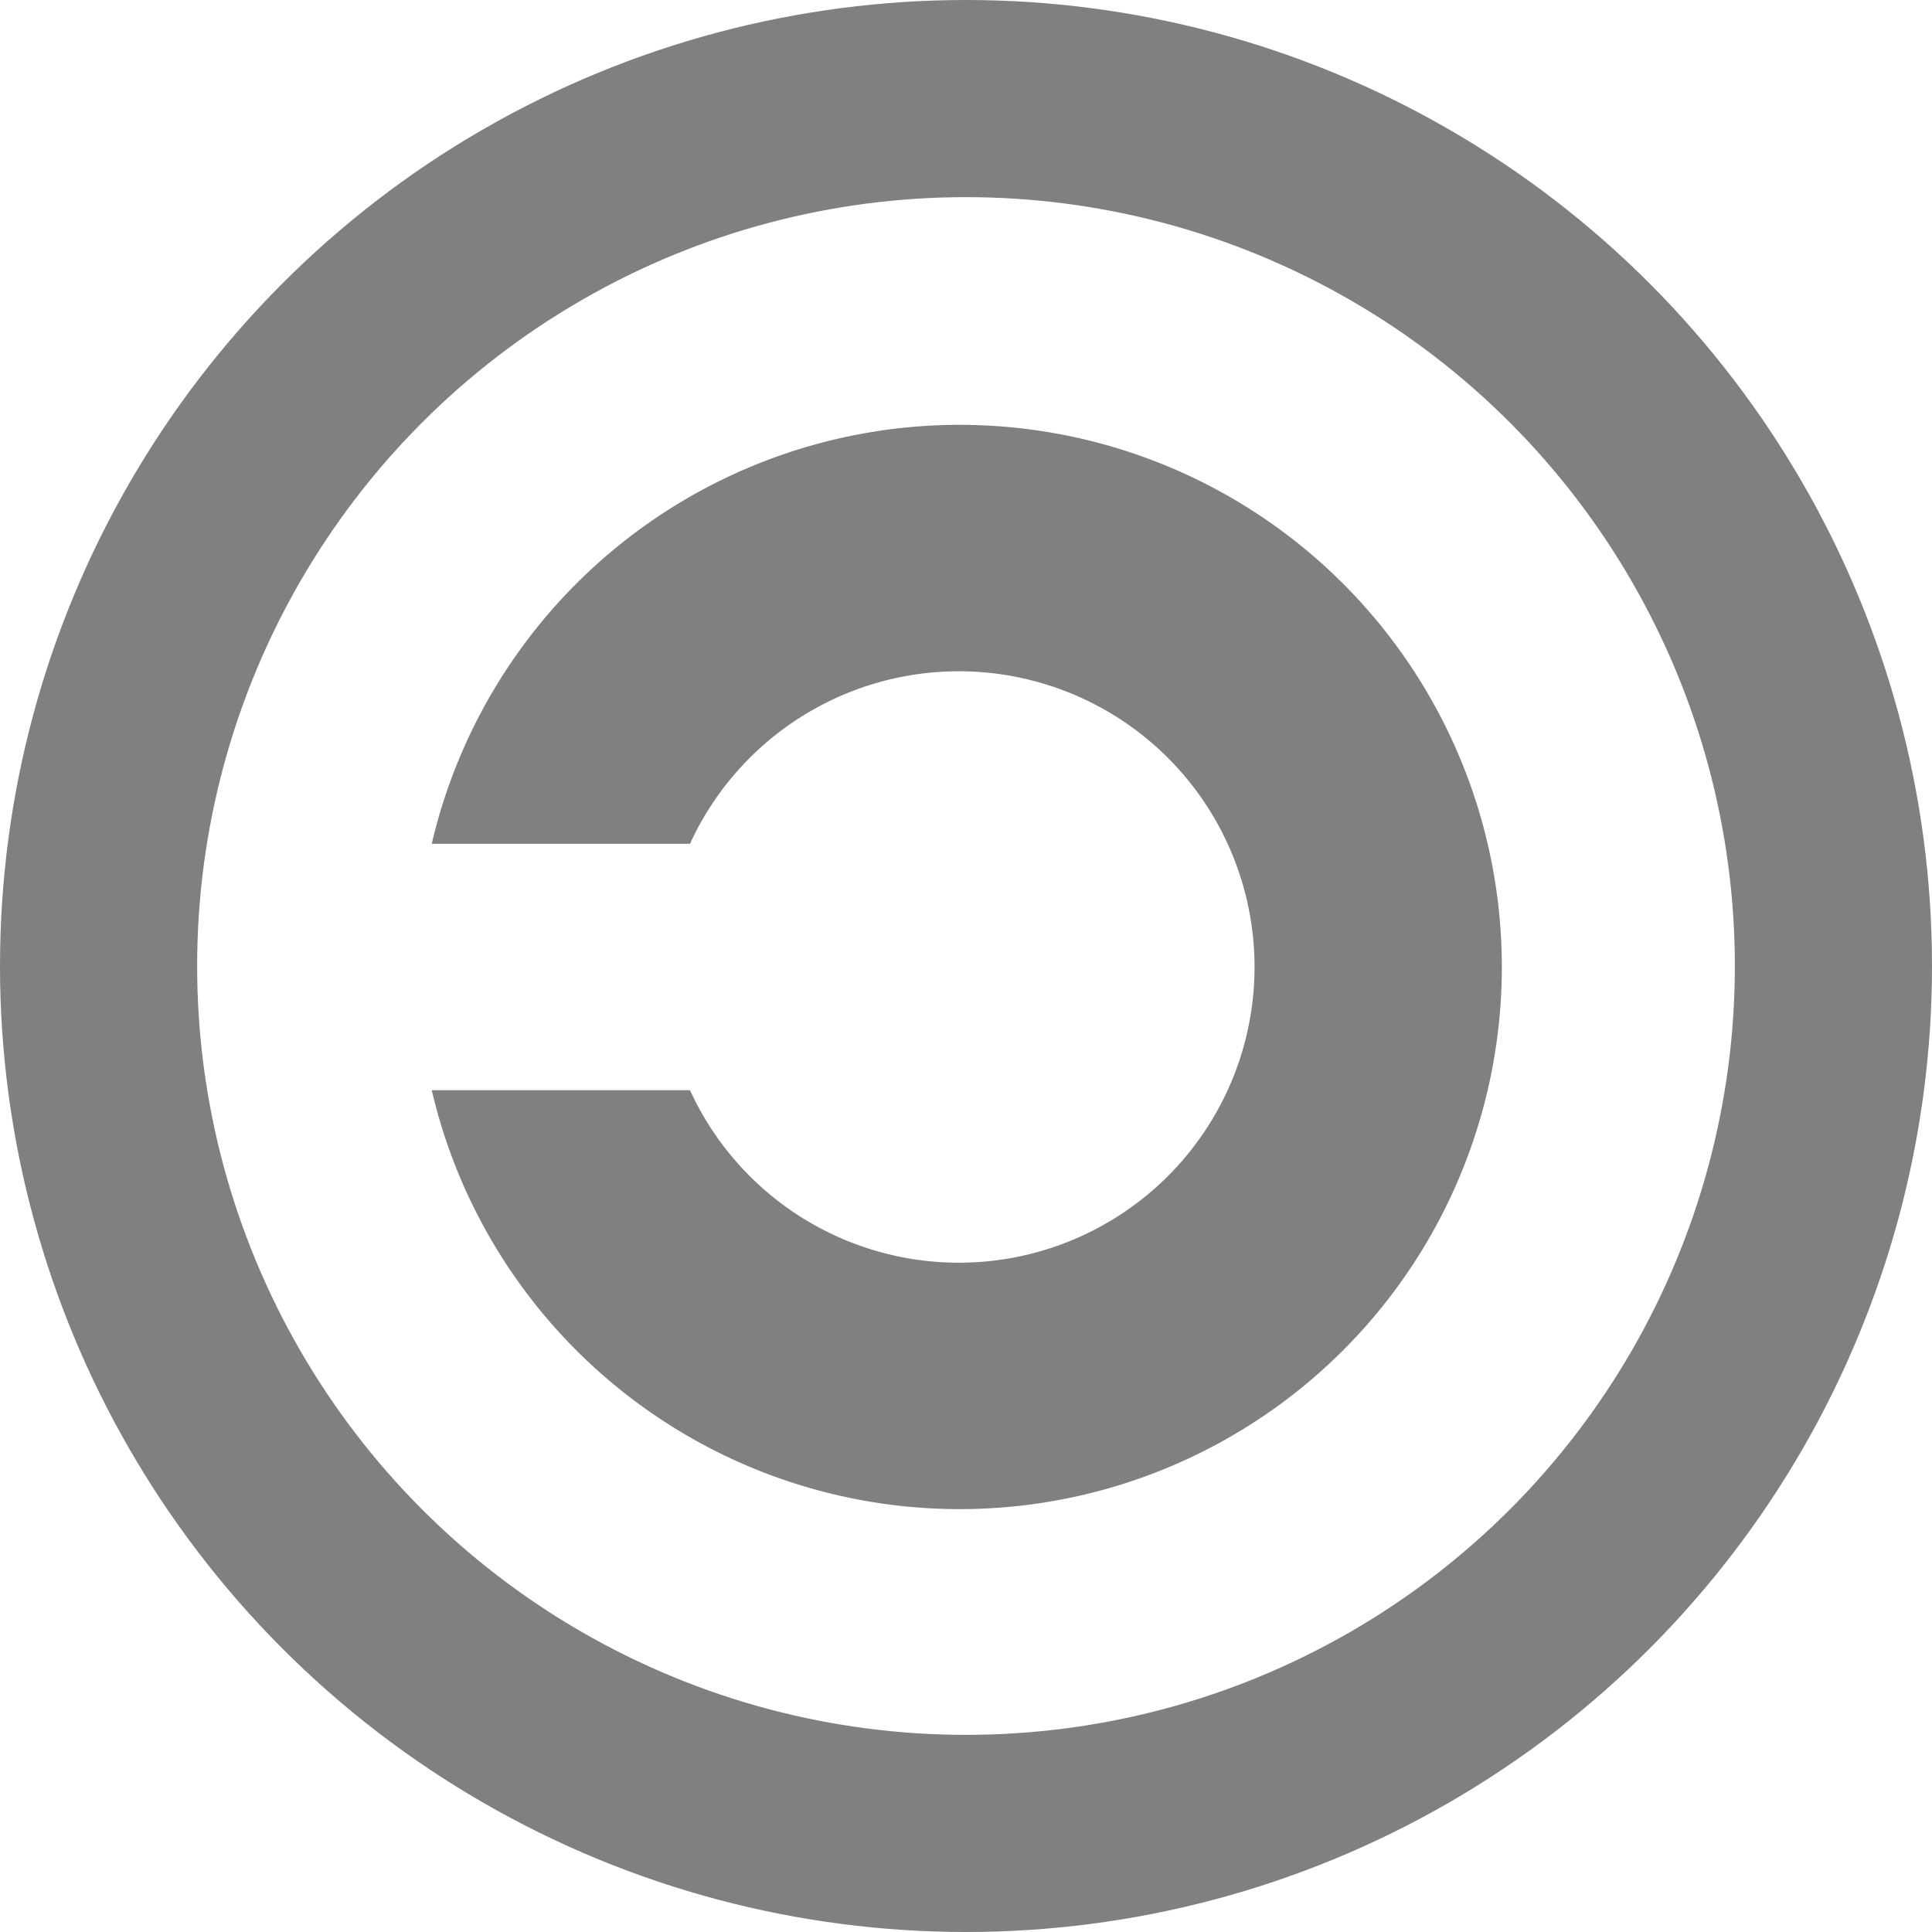
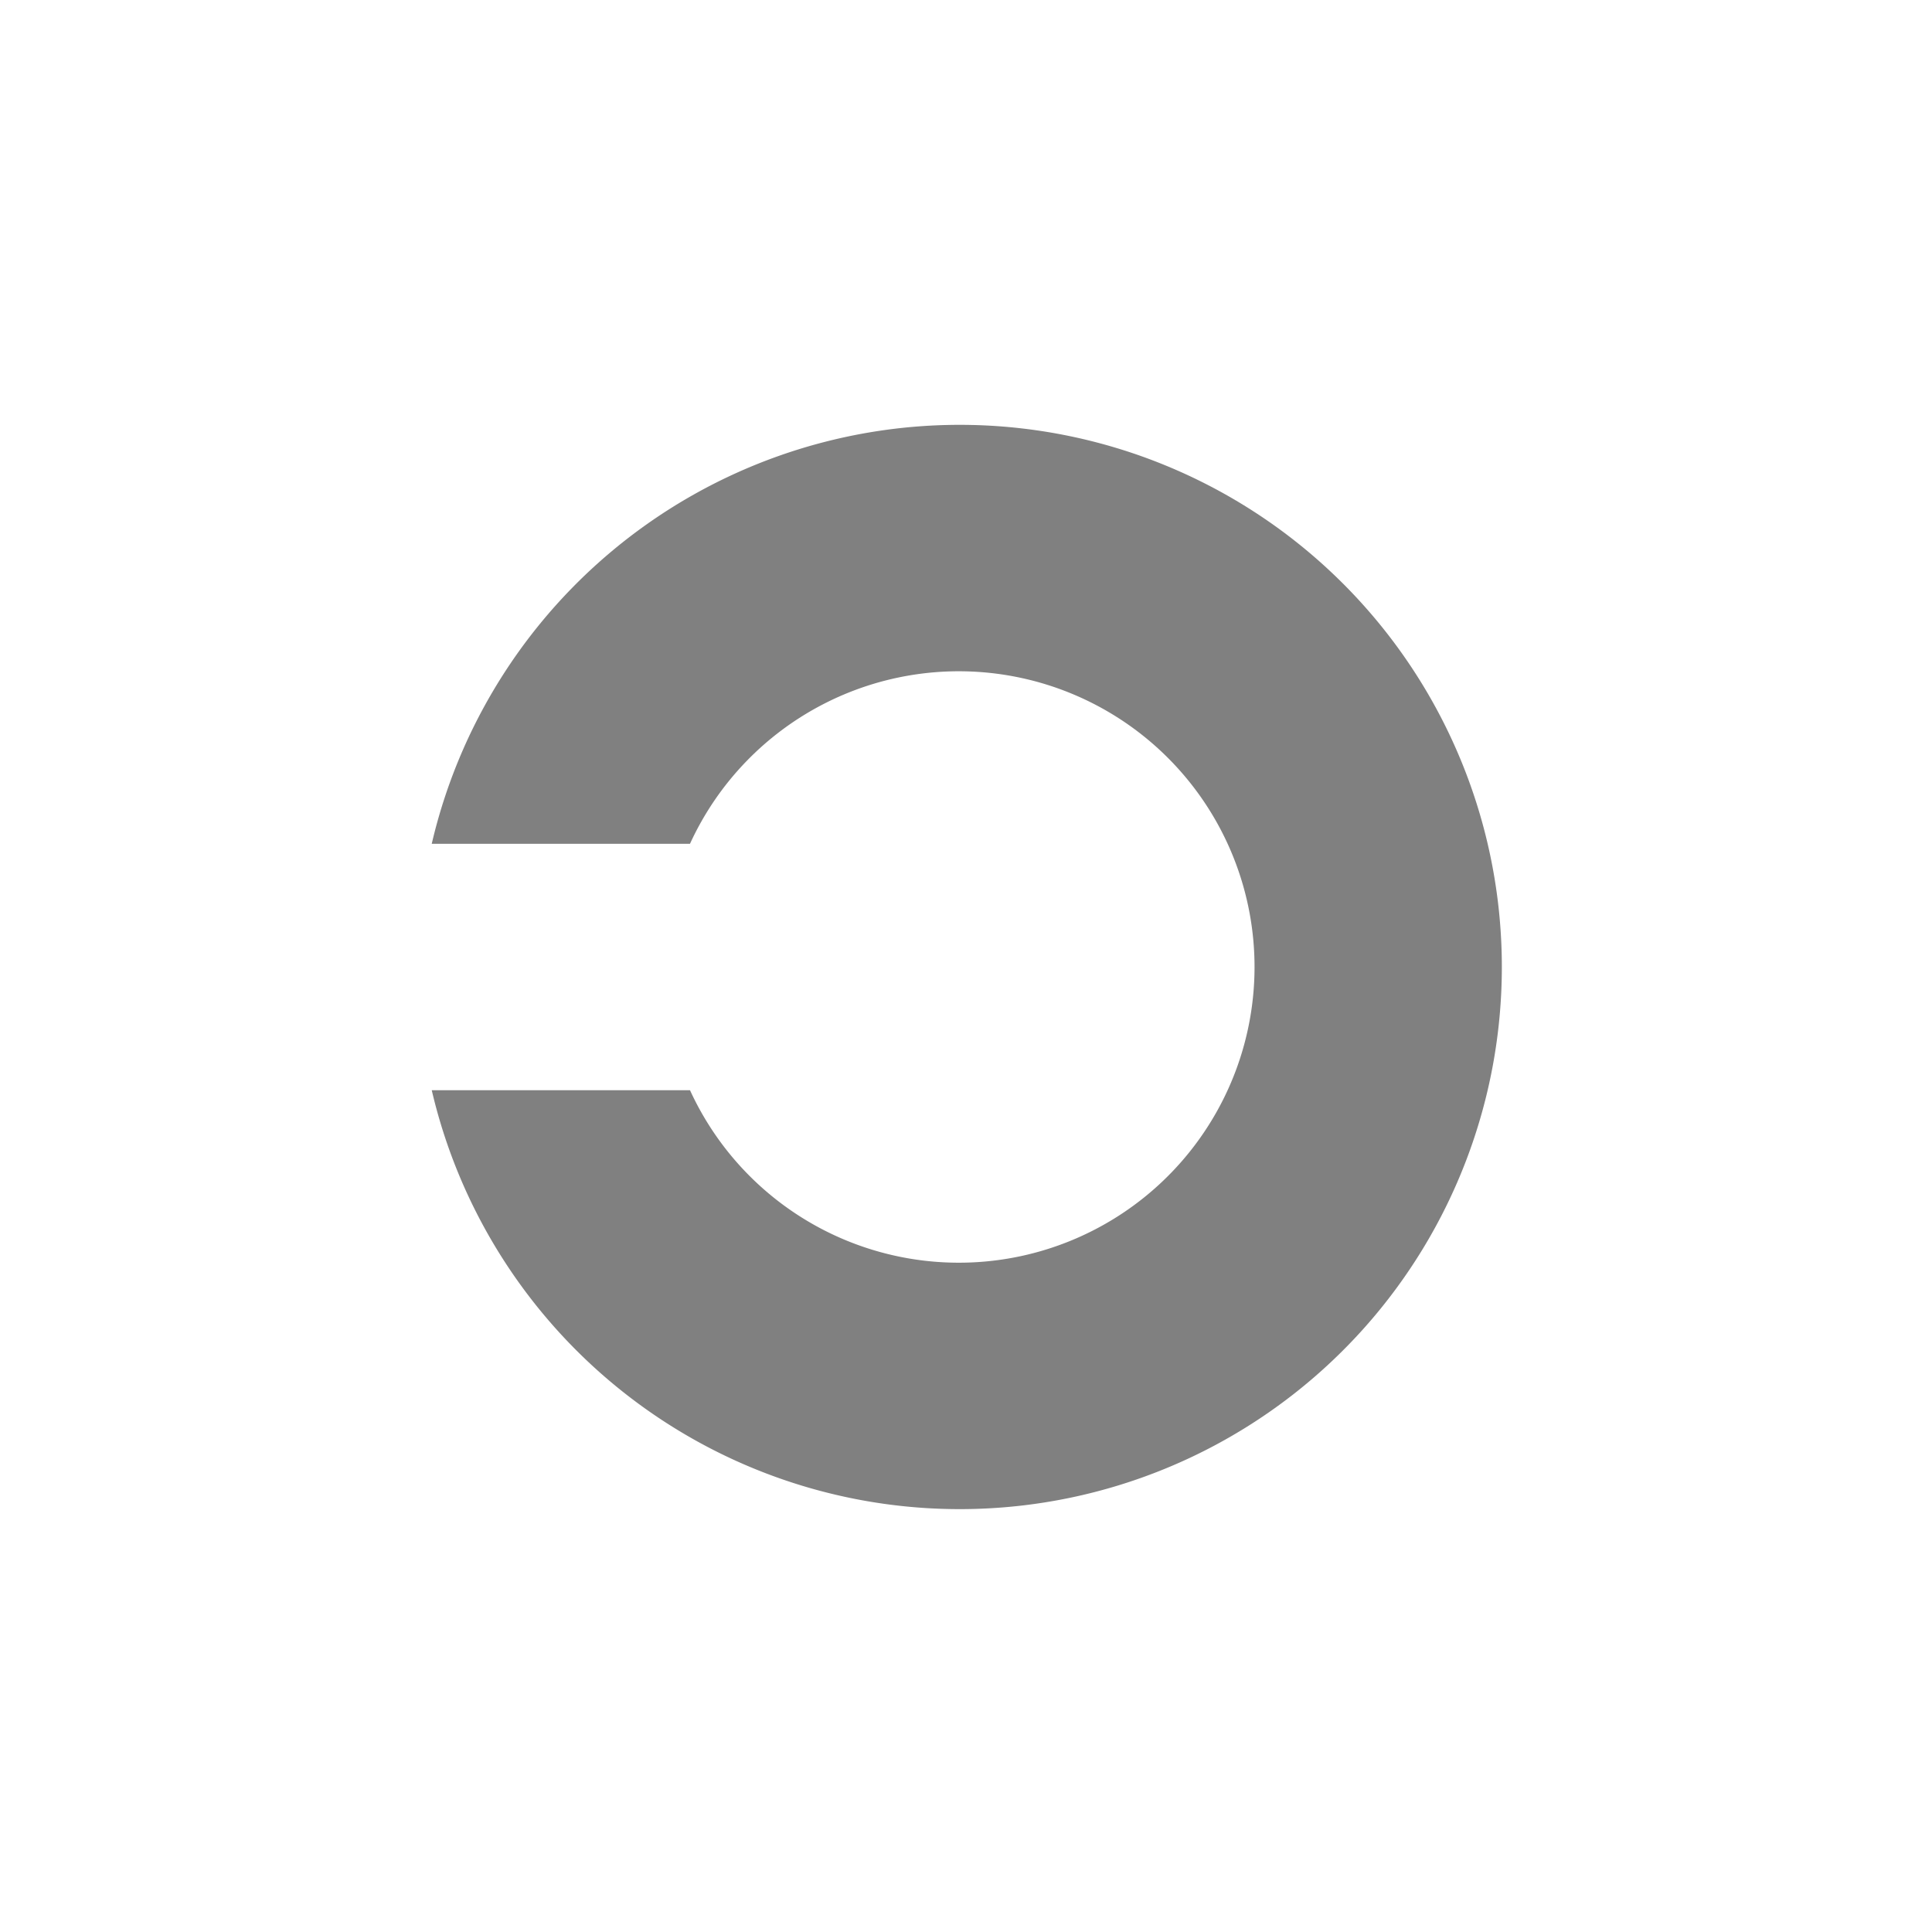
<svg xmlns="http://www.w3.org/2000/svg" viewBox="0 0 980 980">
-   <circle cx="490" cy="490" r="440" fill="none" stroke="gray" stroke-width="100" />
  <path fill="gray" d="M219,428H350a150,150 0 1 1 0,125H219a275,275 0 1 0 0-125z" />
</svg>